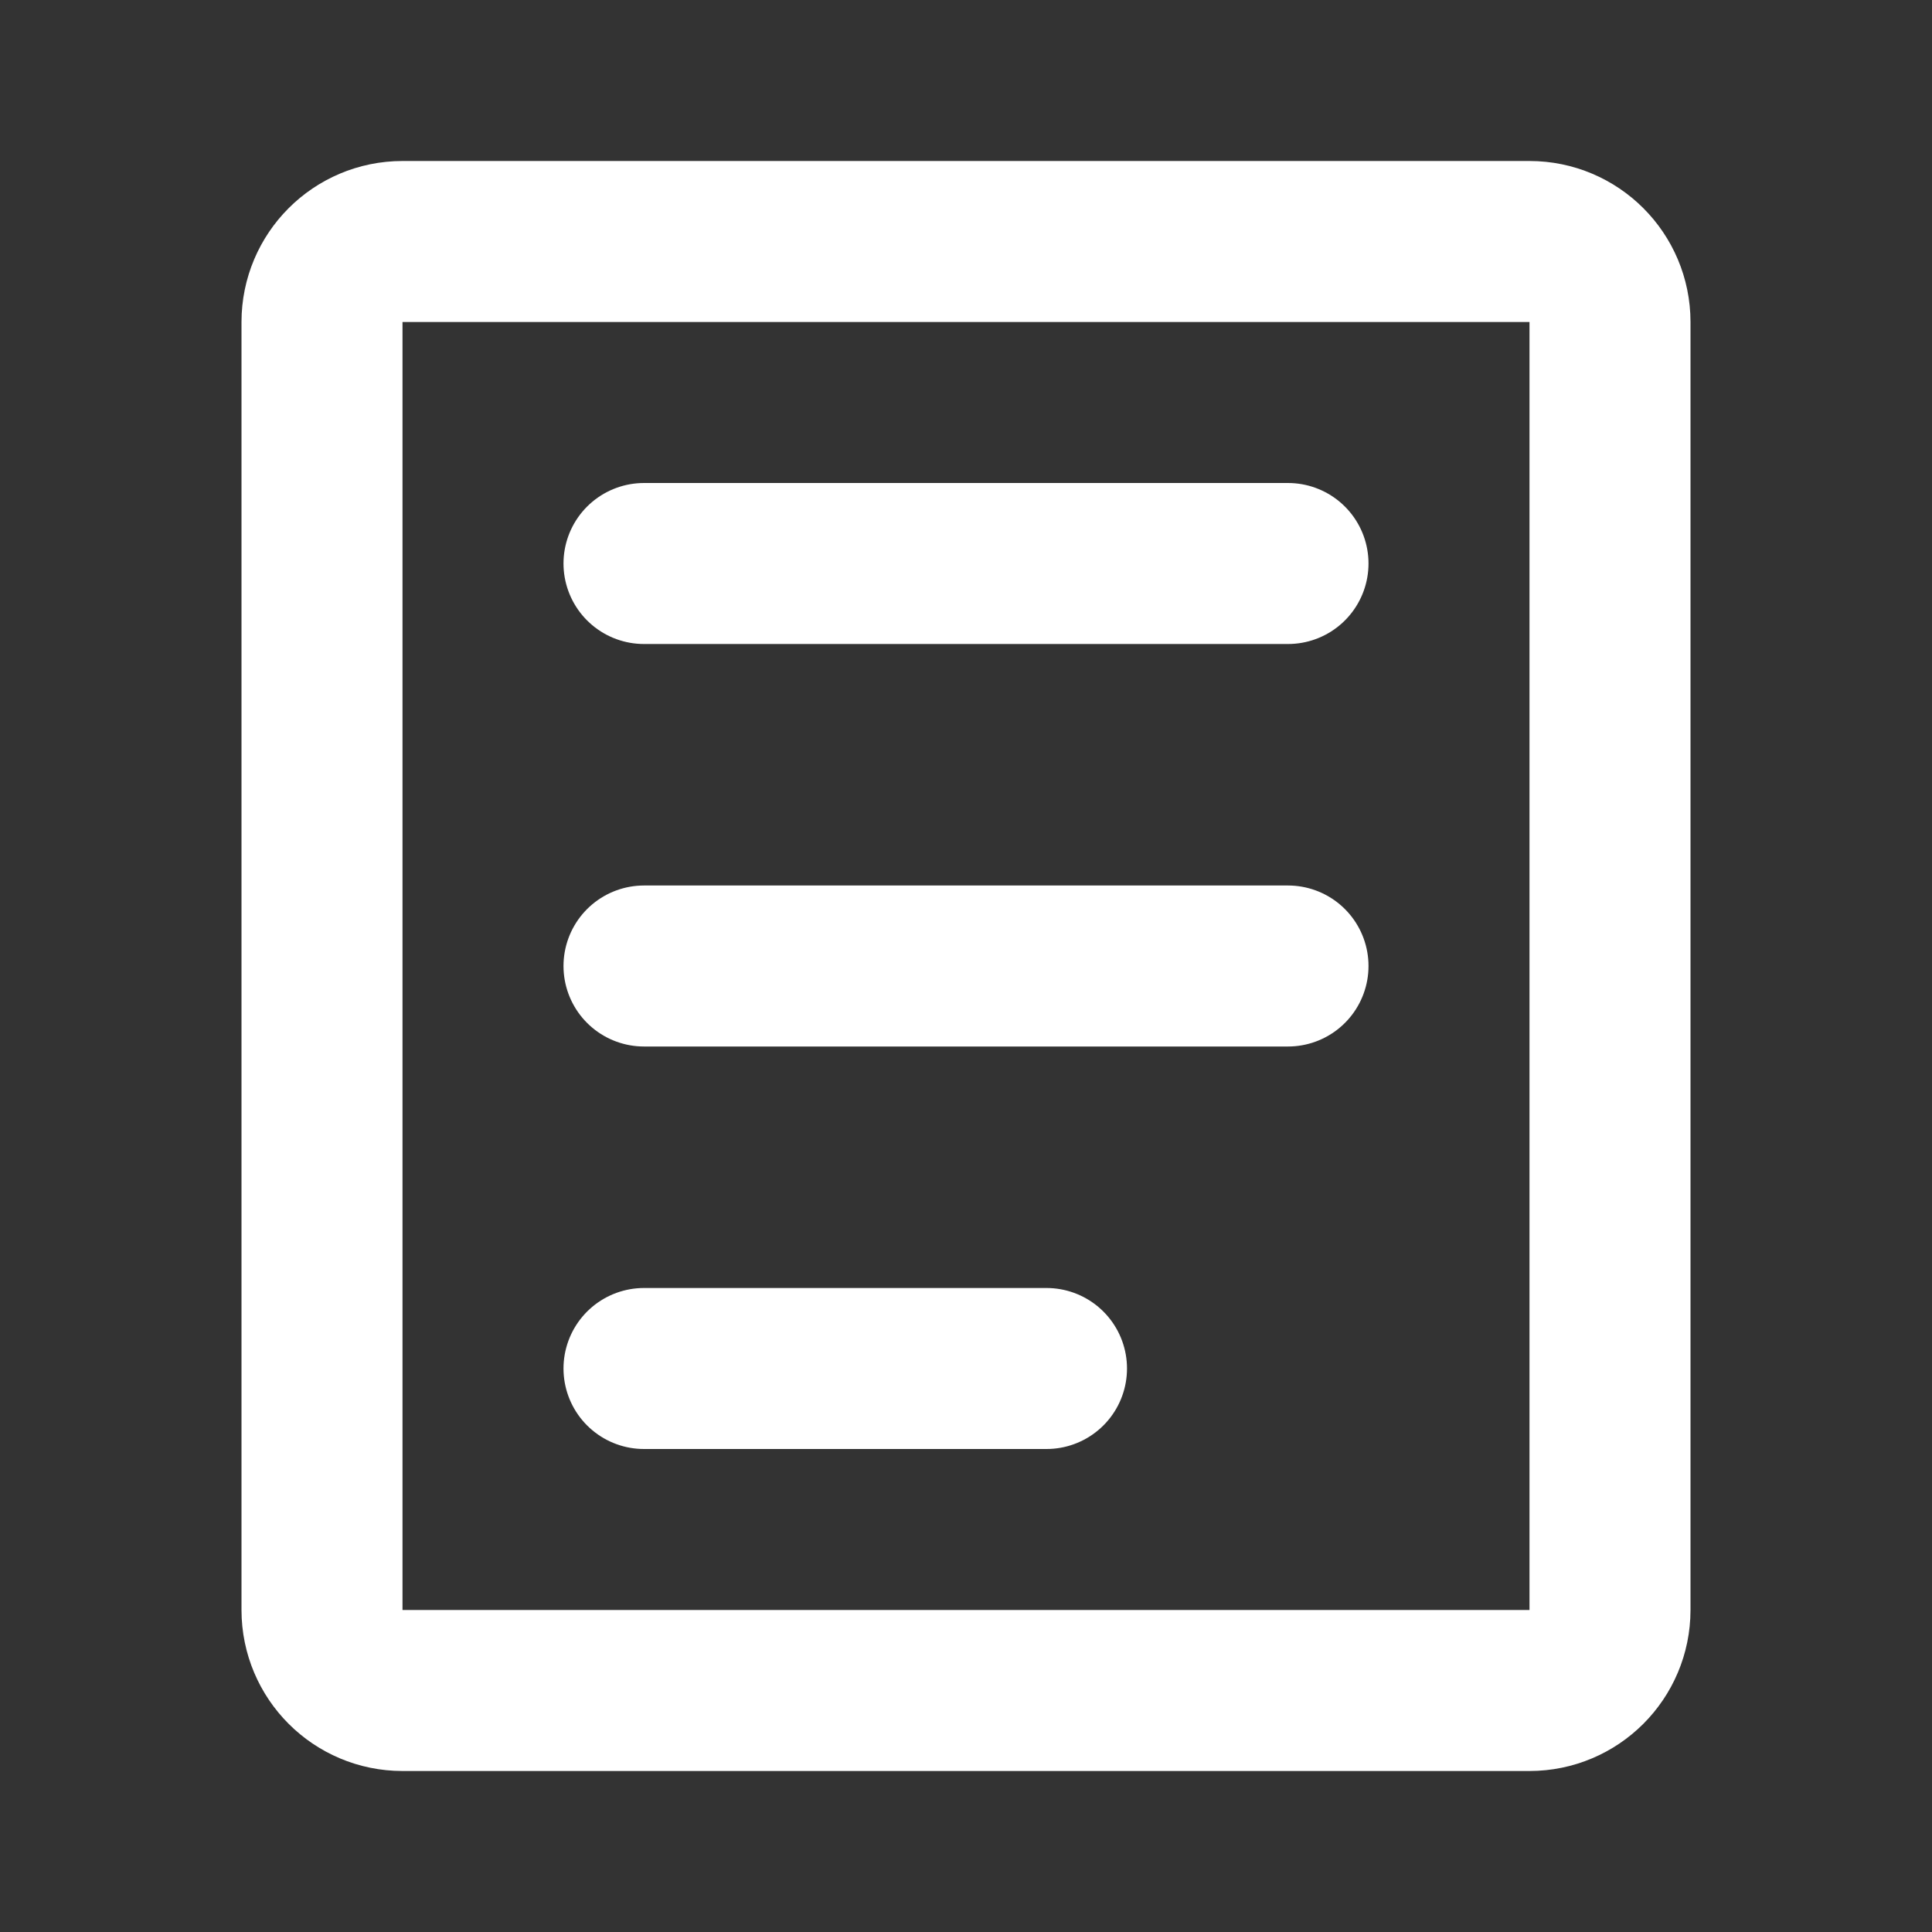
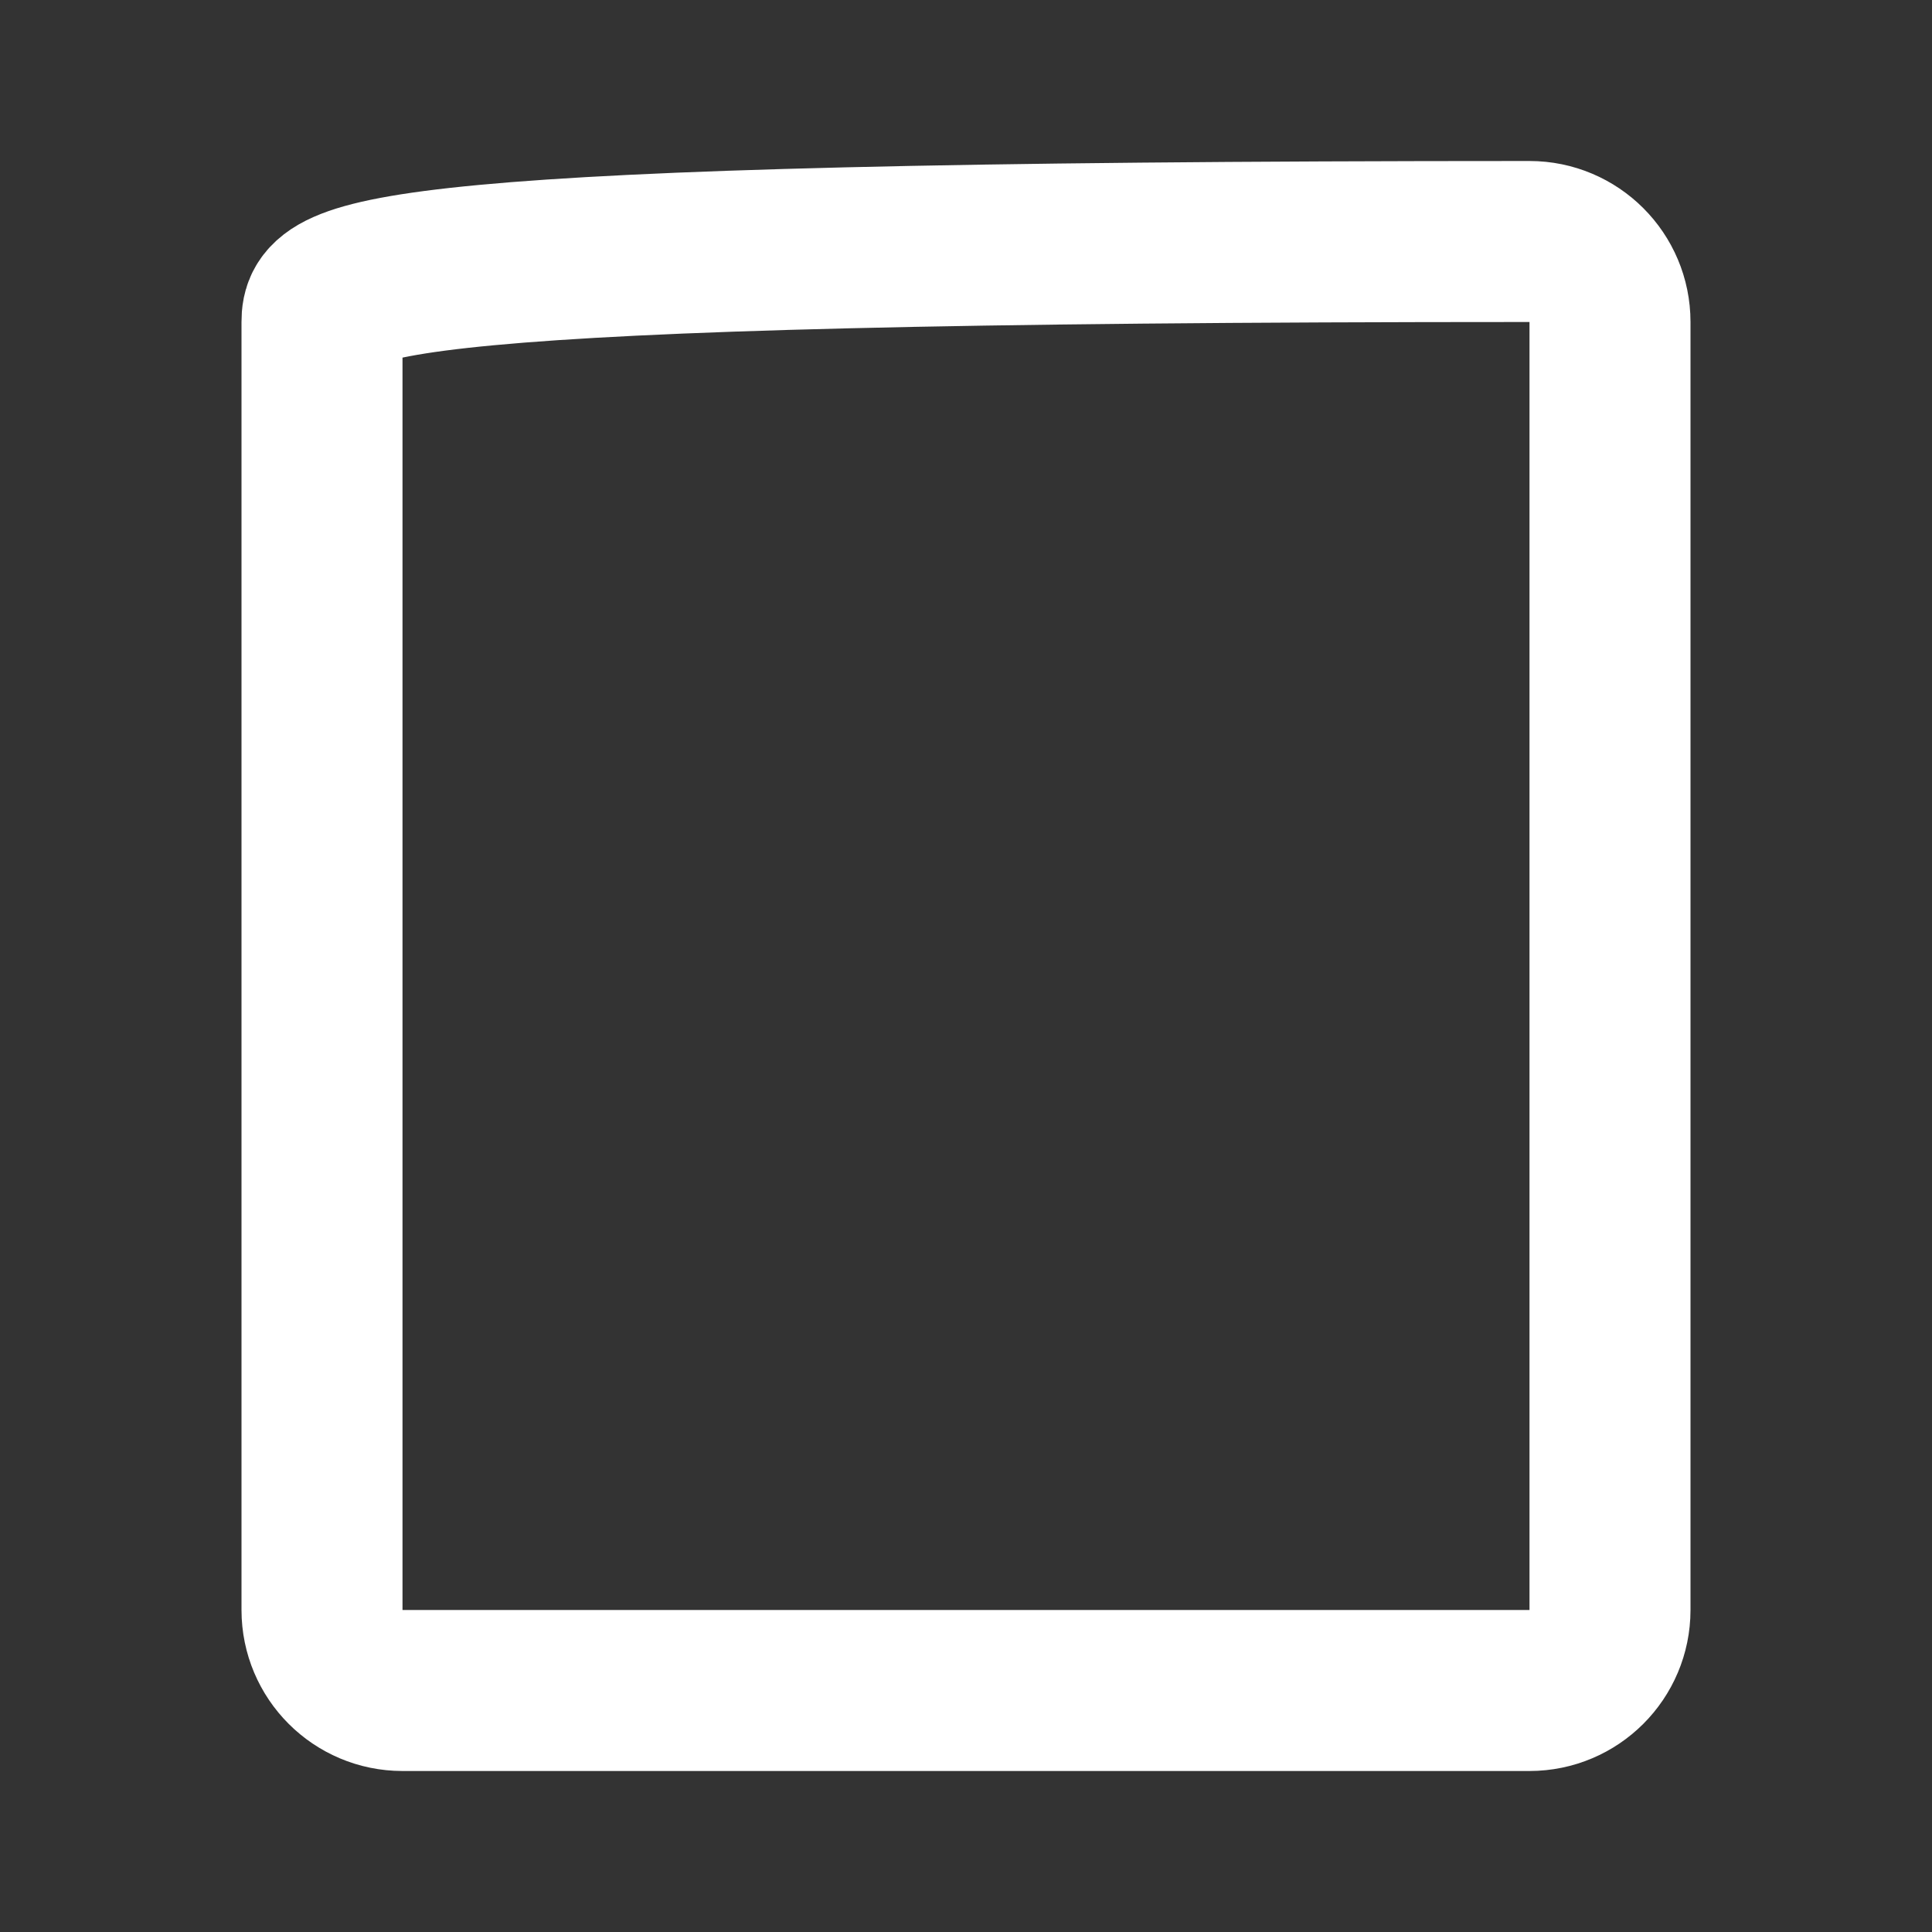
<svg xmlns="http://www.w3.org/2000/svg" width="24" height="24" viewBox="0 0 24 24" fill="none">
  <rect x="0" y="0" width="24" height="24" fill="#333333" stroke="none" />
-   <path d="M4 4V20C4 20.552 4.448 21 5 21H19C19.552 21 20 20.552 20 20V4C20 3.448 19.552 3 19 3H5C4.448 3 4 3.448 4 4Z" stroke="white" stroke-width="2" />
-   <path d="M8 7H16M8 12H16M8 17H13" stroke="white" stroke-width="2" stroke-linecap="round" />
+   <path d="M4 4V20C4 20.552 4.448 21 5 21H19C19.552 21 20 20.552 20 20V4C20 3.448 19.552 3 19 3C4.448 3 4 3.448 4 4Z" stroke="white" stroke-width="2" />
</svg>